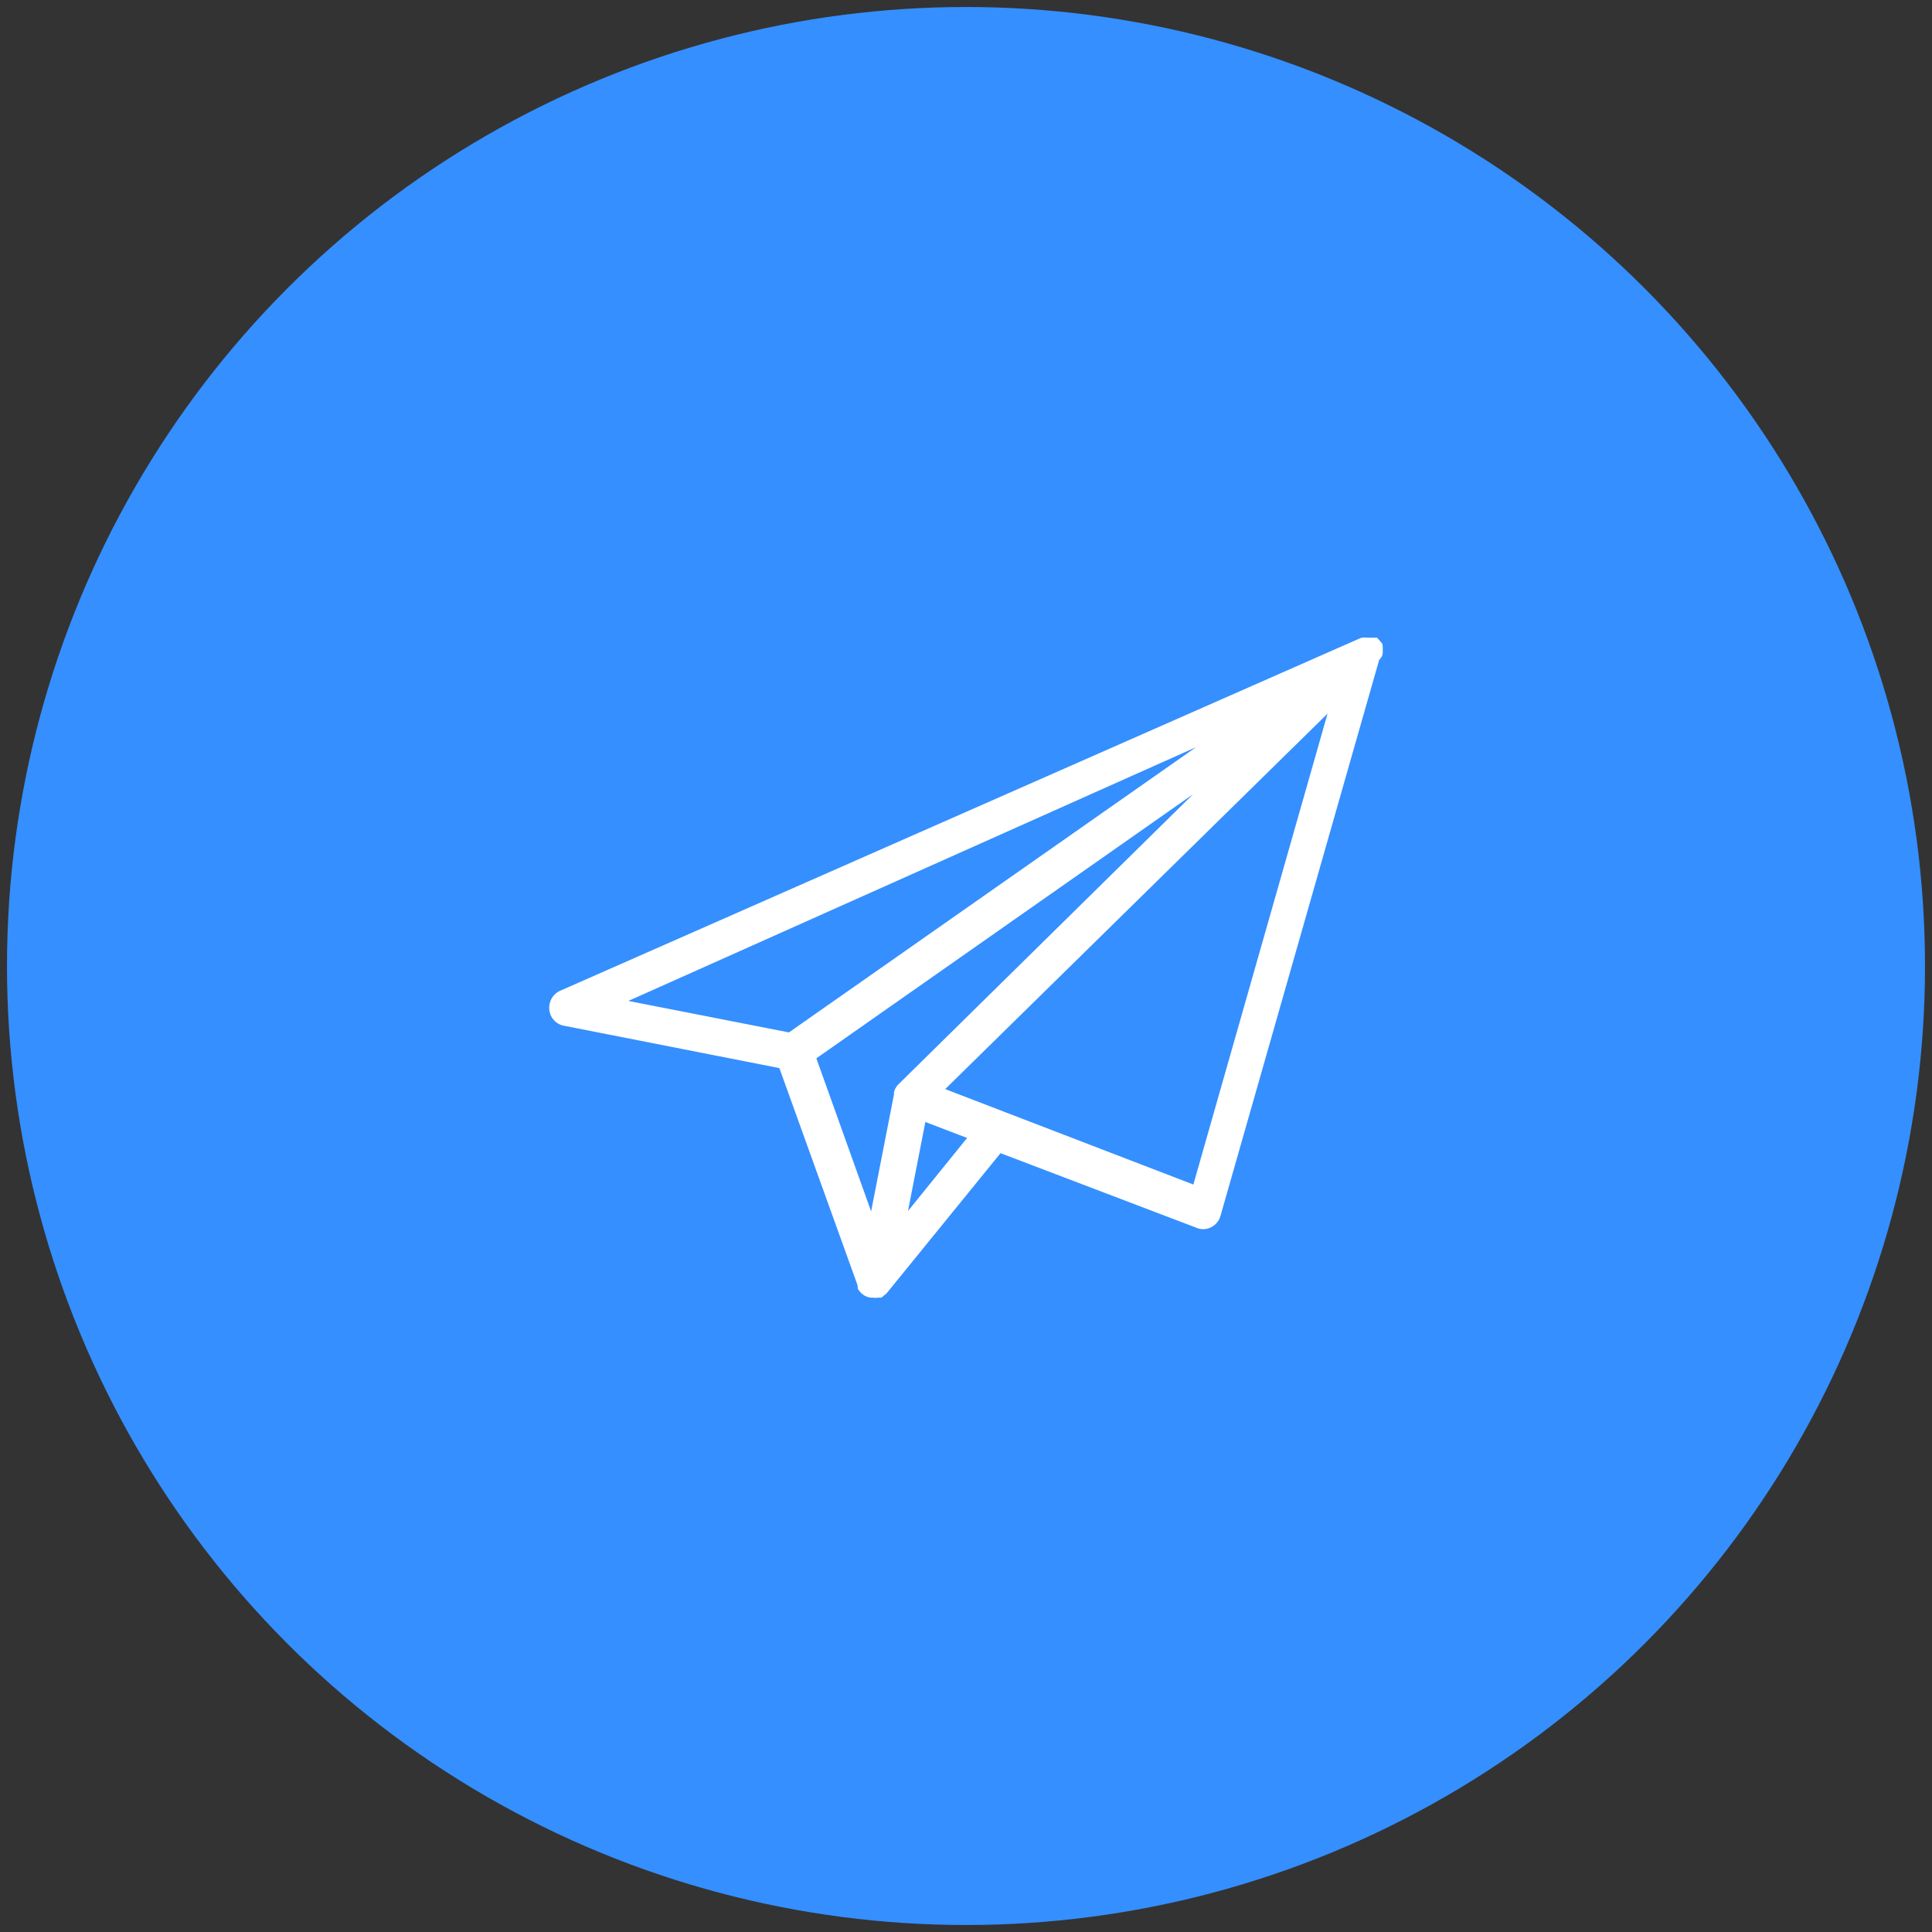
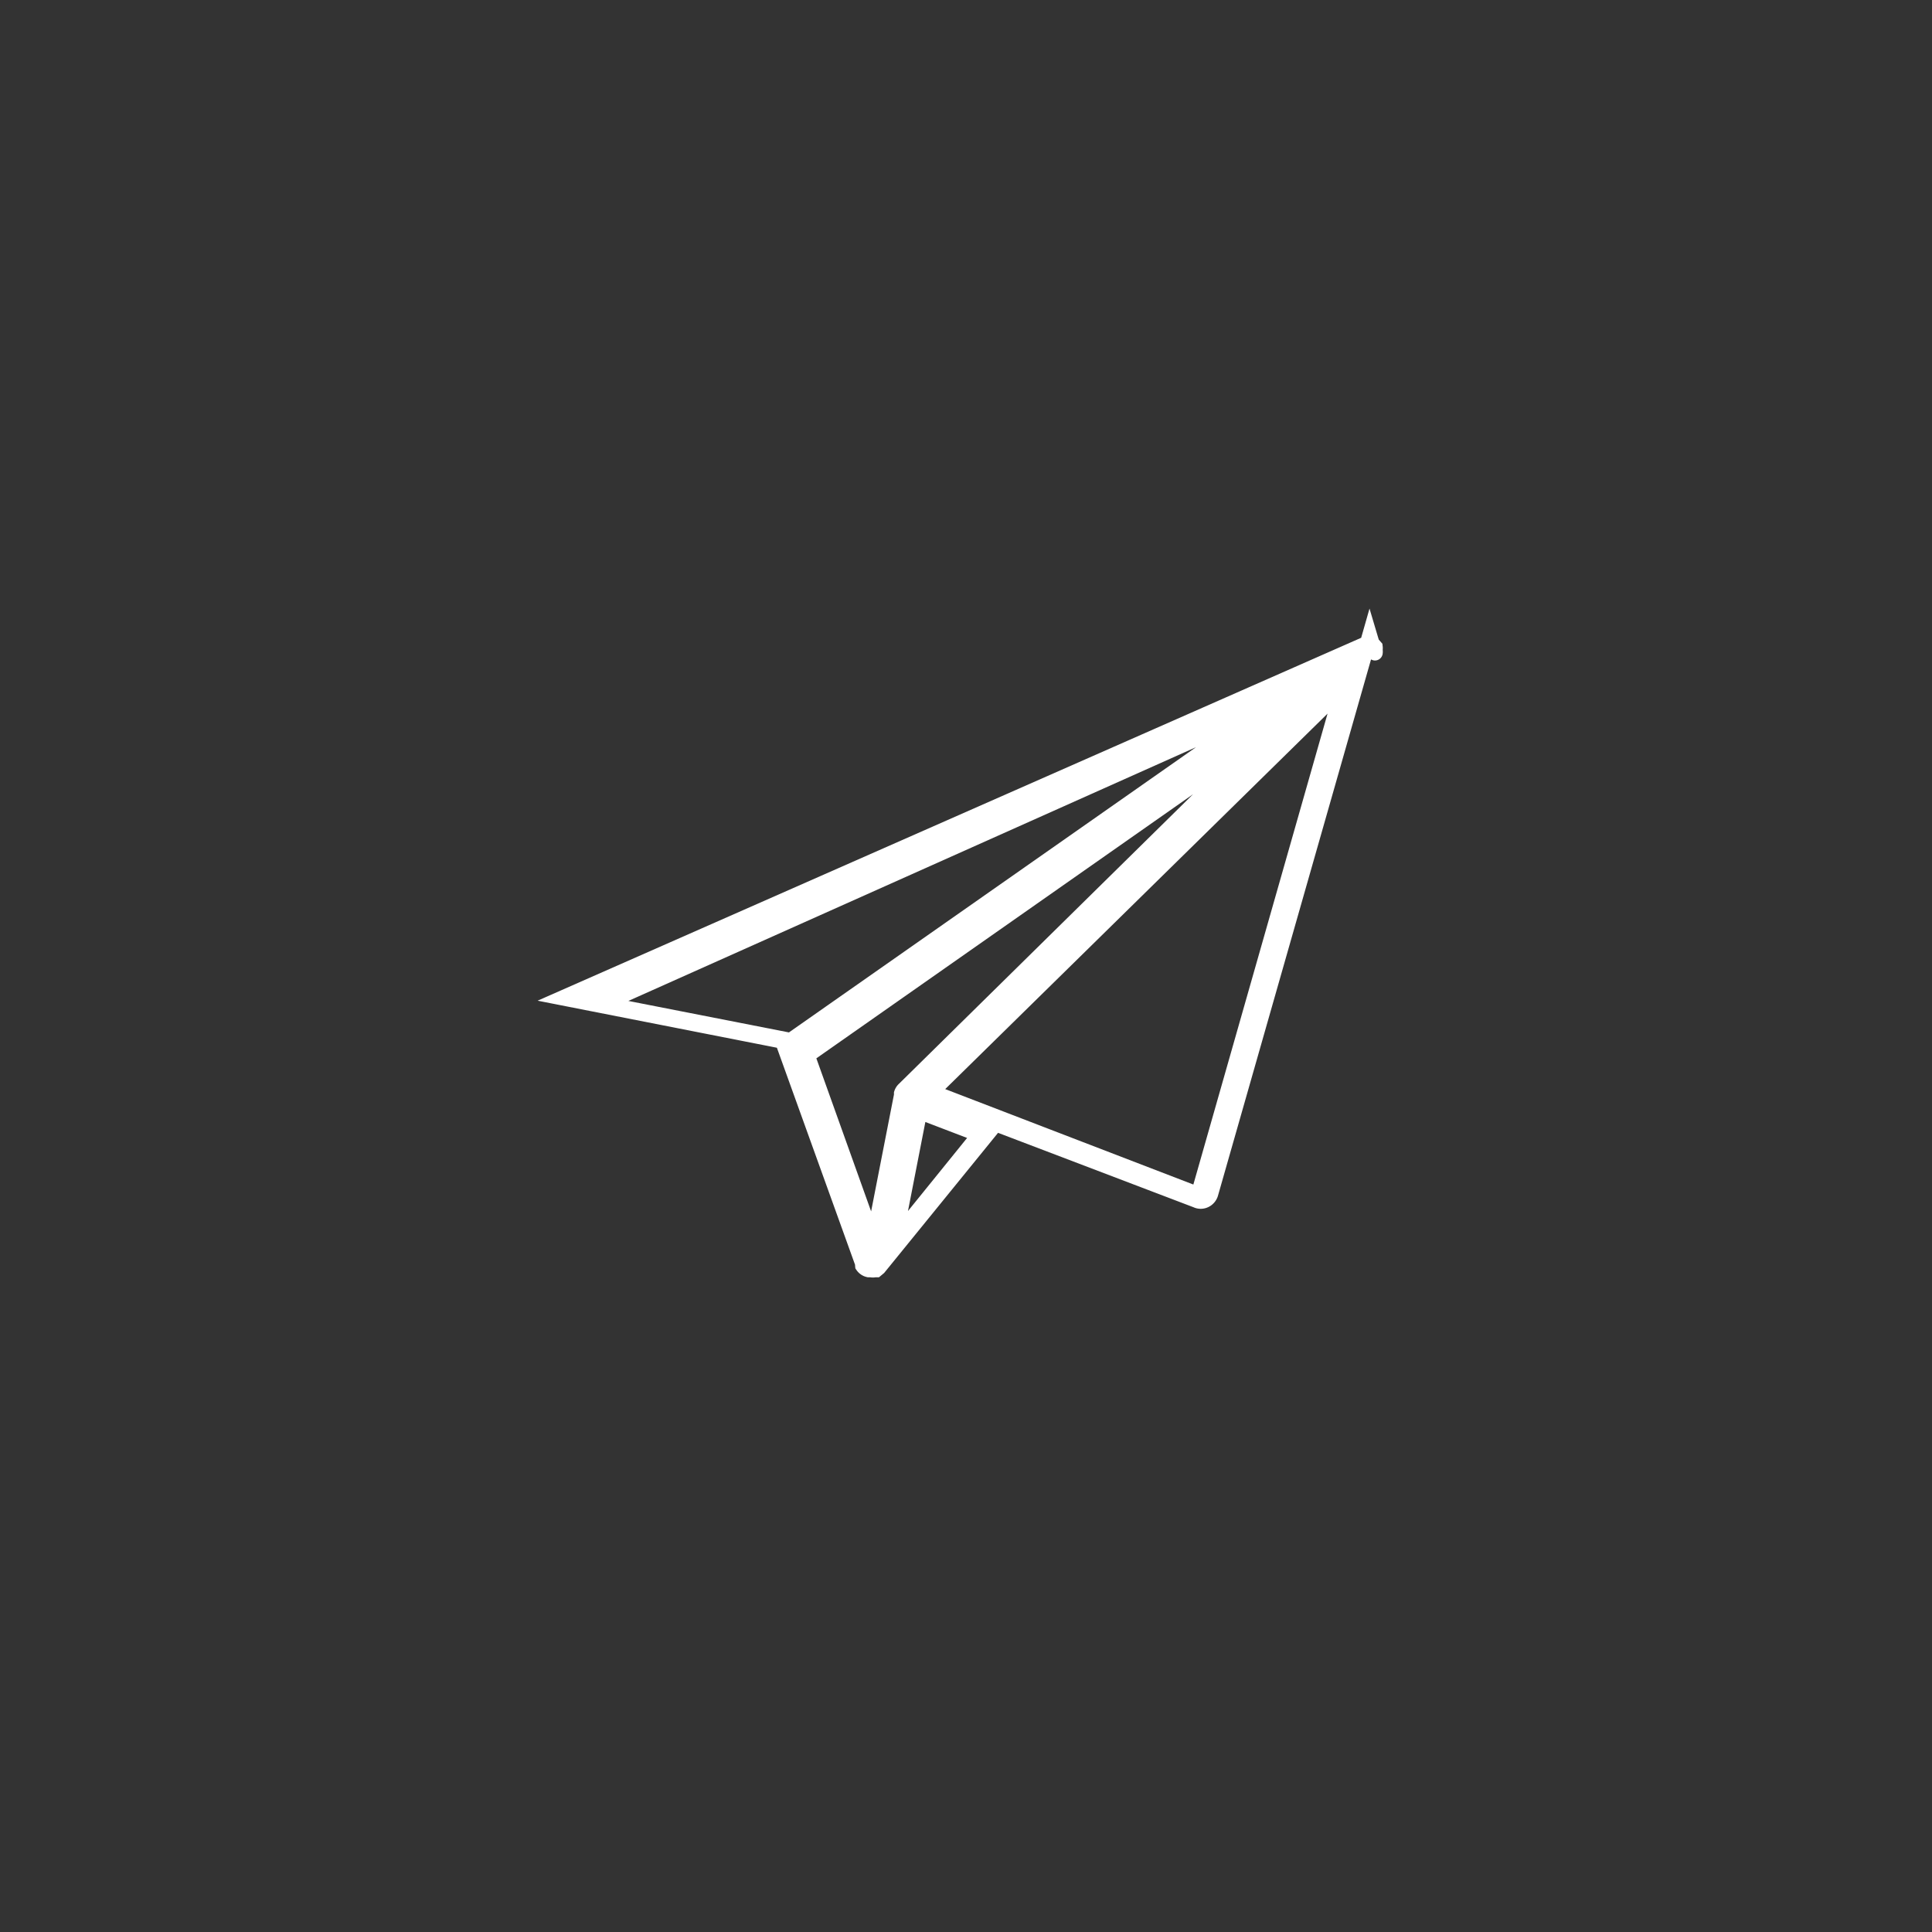
<svg xmlns="http://www.w3.org/2000/svg" viewBox="0 0 94 94">
  <rect x="0" y="0" width="94" height="94" fill="#333333" stroke="none" />
  <g id="contenu">
-     <circle cx="47" cy="47" r="46.66" style="fill:#358ffe" />
-     <path d="M66.9,31.76a.4.4,0,0,0,0-.11s0,0,0-.07a.42.42,0,0,0,0-.1,0,0,0,0,0,0,0l0,0-.07-.08-.06,0,0,0-.06,0-.07,0h-.11s0,0-.06,0a.4.4,0,0,0-.15,0h0L27.4,48.55a.53.53,0,0,0-.3.54.5.5,0,0,0,.42.45l10.68,2.1,3.9,10.83a.47.47,0,0,0,0,.1,0,0,0,0,1,0,0,.46.46,0,0,0,.12.12l0,0a.46.46,0,0,0,.16.07h.11a.45.45,0,0,0,.2,0l.06,0,.12-.1,0,0,5.69-7,9.77,3.72a.48.48,0,0,0,.42,0,.51.51,0,0,0,.27-.32l7.74-27.12v0S66.89,31.79,66.9,31.76ZM29.34,48.84,61.62,34.41,38.47,50.63ZM61.52,35.75,44,53a.46.46,0,0,0-.13.2l0,.09-1.38,7.06-3.22-9Zm-18,24.58,1.22-6.25,2.93,1.12Zm14.79-2.2-13-5L65.34,33.46Z" style="fill:#fff;stroke:#fff;stroke-miterlimit:10;stroke-width:0.75px" />
+     <path d="M66.9,31.76a.4.4,0,0,0,0-.11s0,0,0-.07a.42.42,0,0,0,0-.1,0,0,0,0,0,0,0l0,0-.07-.08-.06,0,0,0-.06,0-.07,0h-.11s0,0-.06,0a.4.4,0,0,0-.15,0h0L27.4,48.55l10.68,2.1,3.9,10.83a.47.47,0,0,0,0,.1,0,0,0,0,1,0,0,.46.46,0,0,0,.12.12l0,0a.46.46,0,0,0,.16.07h.11a.45.45,0,0,0,.2,0l.06,0,.12-.1,0,0,5.69-7,9.77,3.72a.48.48,0,0,0,.42,0,.51.51,0,0,0,.27-.32l7.74-27.12v0S66.89,31.79,66.9,31.76ZM29.34,48.84,61.62,34.41,38.47,50.63ZM61.52,35.75,44,53a.46.46,0,0,0-.13.2l0,.09-1.38,7.06-3.22-9Zm-18,24.58,1.22-6.25,2.93,1.12Zm14.79-2.2-13-5L65.34,33.46Z" style="fill:#fff;stroke:#fff;stroke-miterlimit:10;stroke-width:0.75px" />
  </g>
</svg>